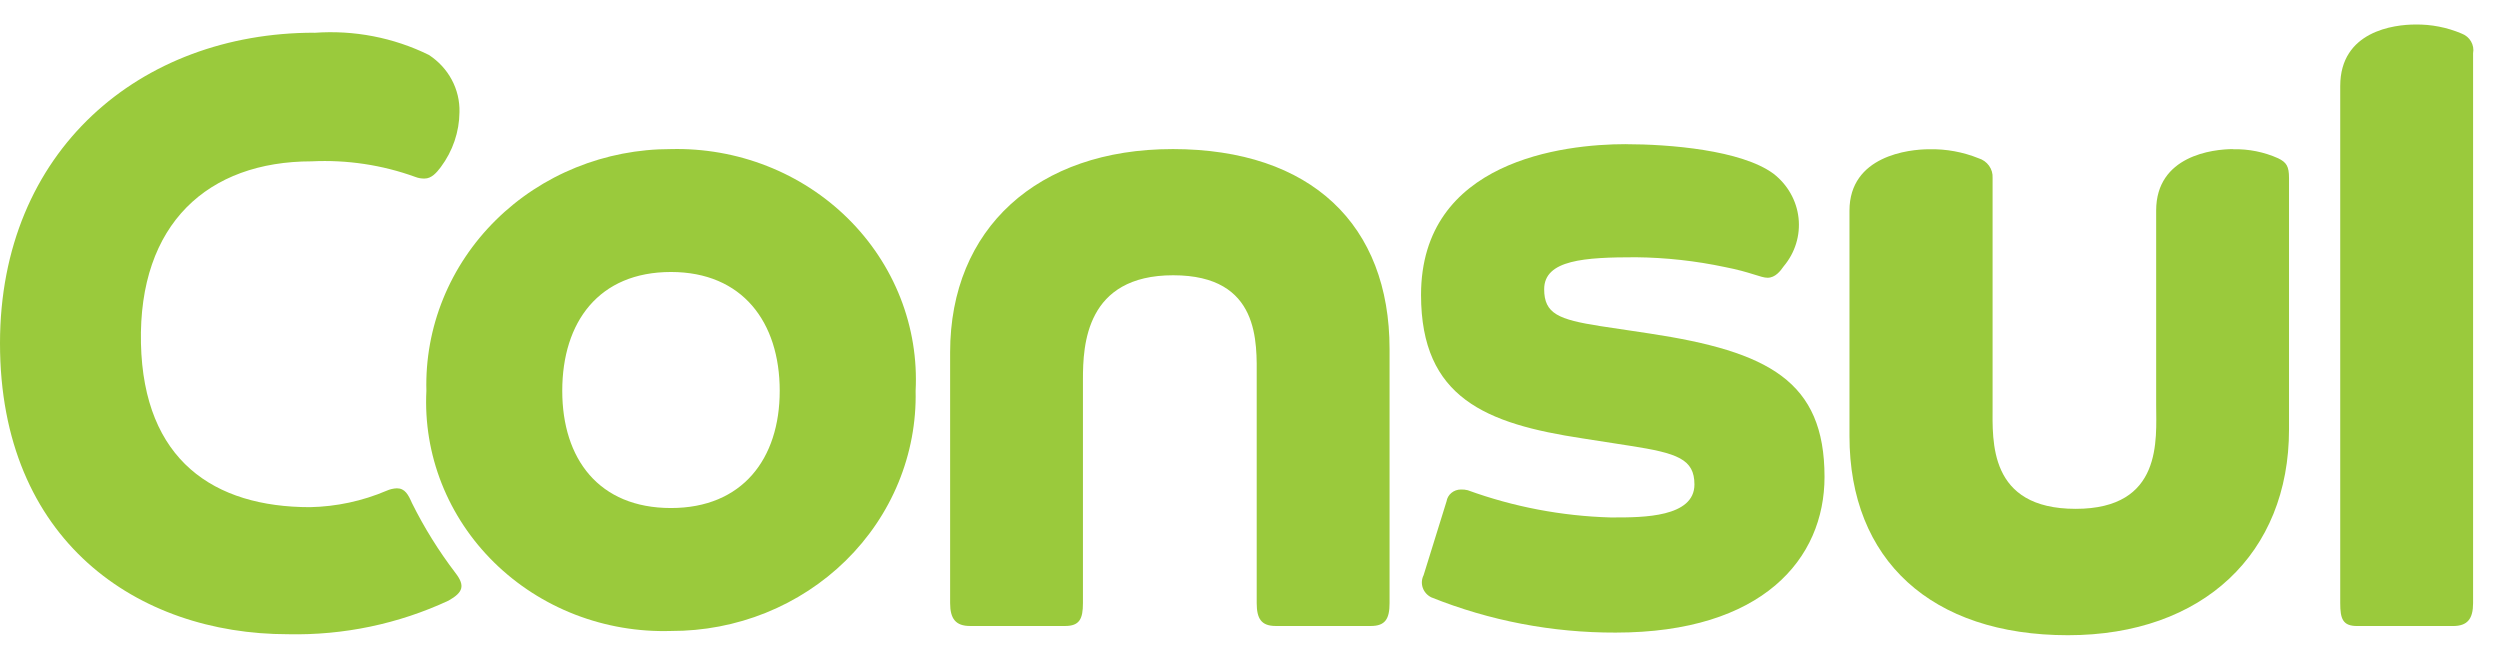
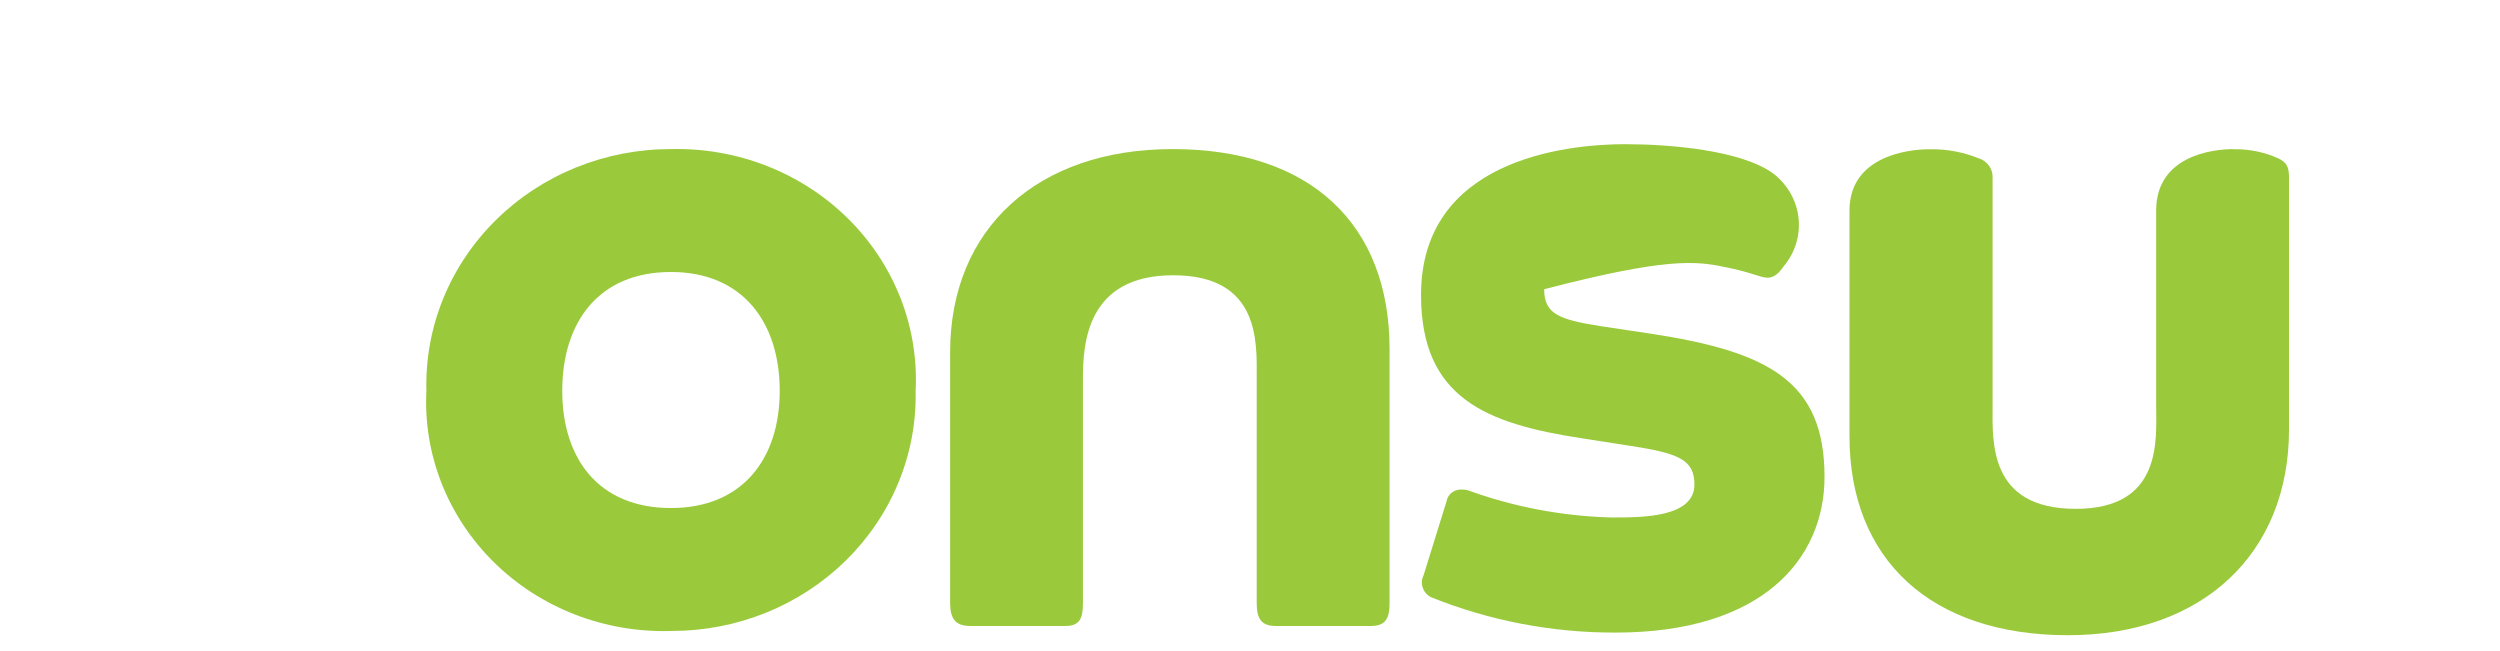
<svg xmlns="http://www.w3.org/2000/svg" width="142" height="37" viewBox="0 0 142 37" fill="none">
  <g clip-path="url(#clip0_2419_14187)">
    <path d="M38.112 28.856C34.012 28.856 31.936 26.063 31.936 22.2C31.936 18.29 34.011 15.449 38.112 15.449C42.165 15.449 44.288 18.29 44.288 22.2C44.288 26.063 42.165 28.856 38.112 28.856ZM38.112 8.468C36.258 8.465 34.422 8.821 32.713 9.514C31.004 10.207 29.456 11.223 28.161 12.504C26.866 13.784 25.849 15.301 25.172 16.967C24.495 18.632 24.171 20.411 24.219 22.2C24.129 23.994 24.424 25.787 25.087 27.465C25.751 29.144 26.767 30.672 28.072 31.953C29.377 33.234 30.942 34.241 32.67 34.91C34.399 35.578 36.251 35.895 38.112 35.839C39.959 35.845 41.789 35.495 43.493 34.809C45.198 34.122 46.743 33.114 48.038 31.843C49.333 30.572 50.351 29.065 51.032 27.409C51.714 25.752 52.046 23.981 52.007 22.2C52.099 20.401 51.805 18.603 51.144 16.918C50.482 15.234 49.468 13.699 48.163 12.41C46.859 11.121 45.294 10.106 43.564 9.428C41.834 8.749 39.978 8.423 38.112 8.468Z" fill="#9ACA3C" />
-     <path d="M17.852 1.858C7.962 1.858 0 8.561 0 19.5C0 30.718 7.817 36.024 16.357 36.024C19.51 36.093 22.635 35.438 25.475 34.116C26.296 33.651 26.441 33.278 25.861 32.532C24.915 31.29 24.091 29.965 23.401 28.575C23.187 28.087 22.998 27.736 22.541 27.736C22.338 27.745 22.138 27.792 21.953 27.876C20.583 28.459 19.108 28.776 17.611 28.807C12.158 28.807 8.154 26.154 8.006 19.498C7.861 12.702 11.817 9.164 17.703 9.164C19.707 9.067 21.711 9.368 23.589 10.049C23.758 10.115 23.939 10.147 24.12 10.141C24.506 10.141 24.794 9.816 25.037 9.491C25.716 8.582 26.087 7.493 26.098 6.373C26.115 5.733 25.965 5.1 25.661 4.532C25.358 3.964 24.91 3.479 24.361 3.121C22.352 2.132 20.098 1.697 17.848 1.864" fill="#9ACA3C" />
-     <path d="M137.192 1.393C135.985 1.393 132.925 1.766 132.925 4.886V34.258C132.925 35.142 133.064 35.558 133.882 35.558H139.334C140.154 35.558 140.471 35.149 140.471 34.258V3.022C140.514 2.792 140.472 2.555 140.353 2.351C140.234 2.147 140.045 1.99 139.819 1.906C138.991 1.554 138.094 1.379 137.189 1.393" fill="#9ACA3C" />
    <path d="M66.595 8.468C58.925 8.468 53.967 12.983 53.967 20.012V34.256C53.967 35.14 54.279 35.556 55.098 35.556H60.5C61.321 35.556 61.511 35.147 61.511 34.256V21.547C61.511 19.596 61.67 15.635 66.639 15.635C71.608 15.635 71.381 19.498 71.381 21.454V34.256C71.381 35.14 71.642 35.556 72.463 35.556H77.865C78.686 35.556 78.927 35.147 78.927 34.256V19.825C78.927 12.795 74.502 8.467 66.59 8.467" fill="#9ACA3C" />
    <path d="M126.852 8.469C125.694 8.469 122.47 8.841 122.47 11.959V22.991C122.47 24.942 122.867 28.902 117.897 28.902C112.928 28.902 113.179 25.039 113.179 23.083V10.106C113.194 9.861 113.124 9.618 112.979 9.415C112.835 9.213 112.625 9.063 112.382 8.989C111.497 8.632 110.544 8.457 109.585 8.477C108.425 8.477 105.05 8.849 105.05 11.967V24.769C105.05 31.798 109.692 36.08 117.461 36.08C125.131 36.08 130.016 31.425 130.016 24.395V10.106C130.016 9.456 129.878 9.221 129.396 8.989C128.598 8.633 127.726 8.457 126.847 8.477" fill="#9ACA3C" />
-     <path d="M92.342 8.188C88.82 8.188 80.715 9.12 80.715 16.753C80.715 22.618 84.422 24.07 89.882 24.9L92.578 25.32C95.274 25.739 96.244 26.074 96.244 27.518C96.244 29.384 93.299 29.391 91.695 29.391H91.474C88.702 29.312 85.963 28.789 83.368 27.845C83.242 27.813 83.111 27.799 82.979 27.804C82.783 27.804 82.593 27.871 82.443 27.994C82.293 28.117 82.194 28.288 82.164 28.475L80.861 32.67C80.749 32.893 80.731 33.15 80.812 33.385C80.894 33.62 81.067 33.815 81.296 33.928C84.613 35.26 88.172 35.941 91.765 35.931C100.112 35.931 103.633 31.743 103.633 27.087C103.633 21.64 100.449 19.966 93.691 18.942L90.894 18.522C88.535 18.15 87.709 17.825 87.709 16.428C87.709 14.752 90.025 14.612 92.92 14.612C94.624 14.63 96.321 14.818 97.985 15.171C99.432 15.451 100.007 15.776 100.396 15.776C100.831 15.776 101.121 15.404 101.313 15.126C101.635 14.744 101.875 14.305 102.019 13.834C102.164 13.363 102.211 12.868 102.157 12.38C102.103 11.891 101.95 11.417 101.705 10.986C101.461 10.554 101.131 10.174 100.733 9.866C98.902 8.517 94.8 8.19 92.338 8.19" fill="#9ACA3C" />
+     <path d="M92.342 8.188C88.82 8.188 80.715 9.12 80.715 16.753C80.715 22.618 84.422 24.07 89.882 24.9L92.578 25.32C95.274 25.739 96.244 26.074 96.244 27.518C96.244 29.384 93.299 29.391 91.695 29.391H91.474C88.702 29.312 85.963 28.789 83.368 27.845C83.242 27.813 83.111 27.799 82.979 27.804C82.783 27.804 82.593 27.871 82.443 27.994C82.293 28.117 82.194 28.288 82.164 28.475L80.861 32.67C80.749 32.893 80.731 33.15 80.812 33.385C80.894 33.62 81.067 33.815 81.296 33.928C84.613 35.26 88.172 35.941 91.765 35.931C100.112 35.931 103.633 31.743 103.633 27.087C103.633 21.64 100.449 19.966 93.691 18.942L90.894 18.522C88.535 18.15 87.709 17.825 87.709 16.428C94.624 14.63 96.321 14.818 97.985 15.171C99.432 15.451 100.007 15.776 100.396 15.776C100.831 15.776 101.121 15.404 101.313 15.126C101.635 14.744 101.875 14.305 102.019 13.834C102.164 13.363 102.211 12.868 102.157 12.38C102.103 11.891 101.95 11.417 101.705 10.986C101.461 10.554 101.131 10.174 100.733 9.866C98.902 8.517 94.8 8.19 92.338 8.19" fill="#9ACA3C" />
  </g>
  <defs>
    <clipPath id="clip0_2419_14187">
      <rect width="141.833" height="37" fill="white" />
    </clipPath>
  </defs>
</svg>